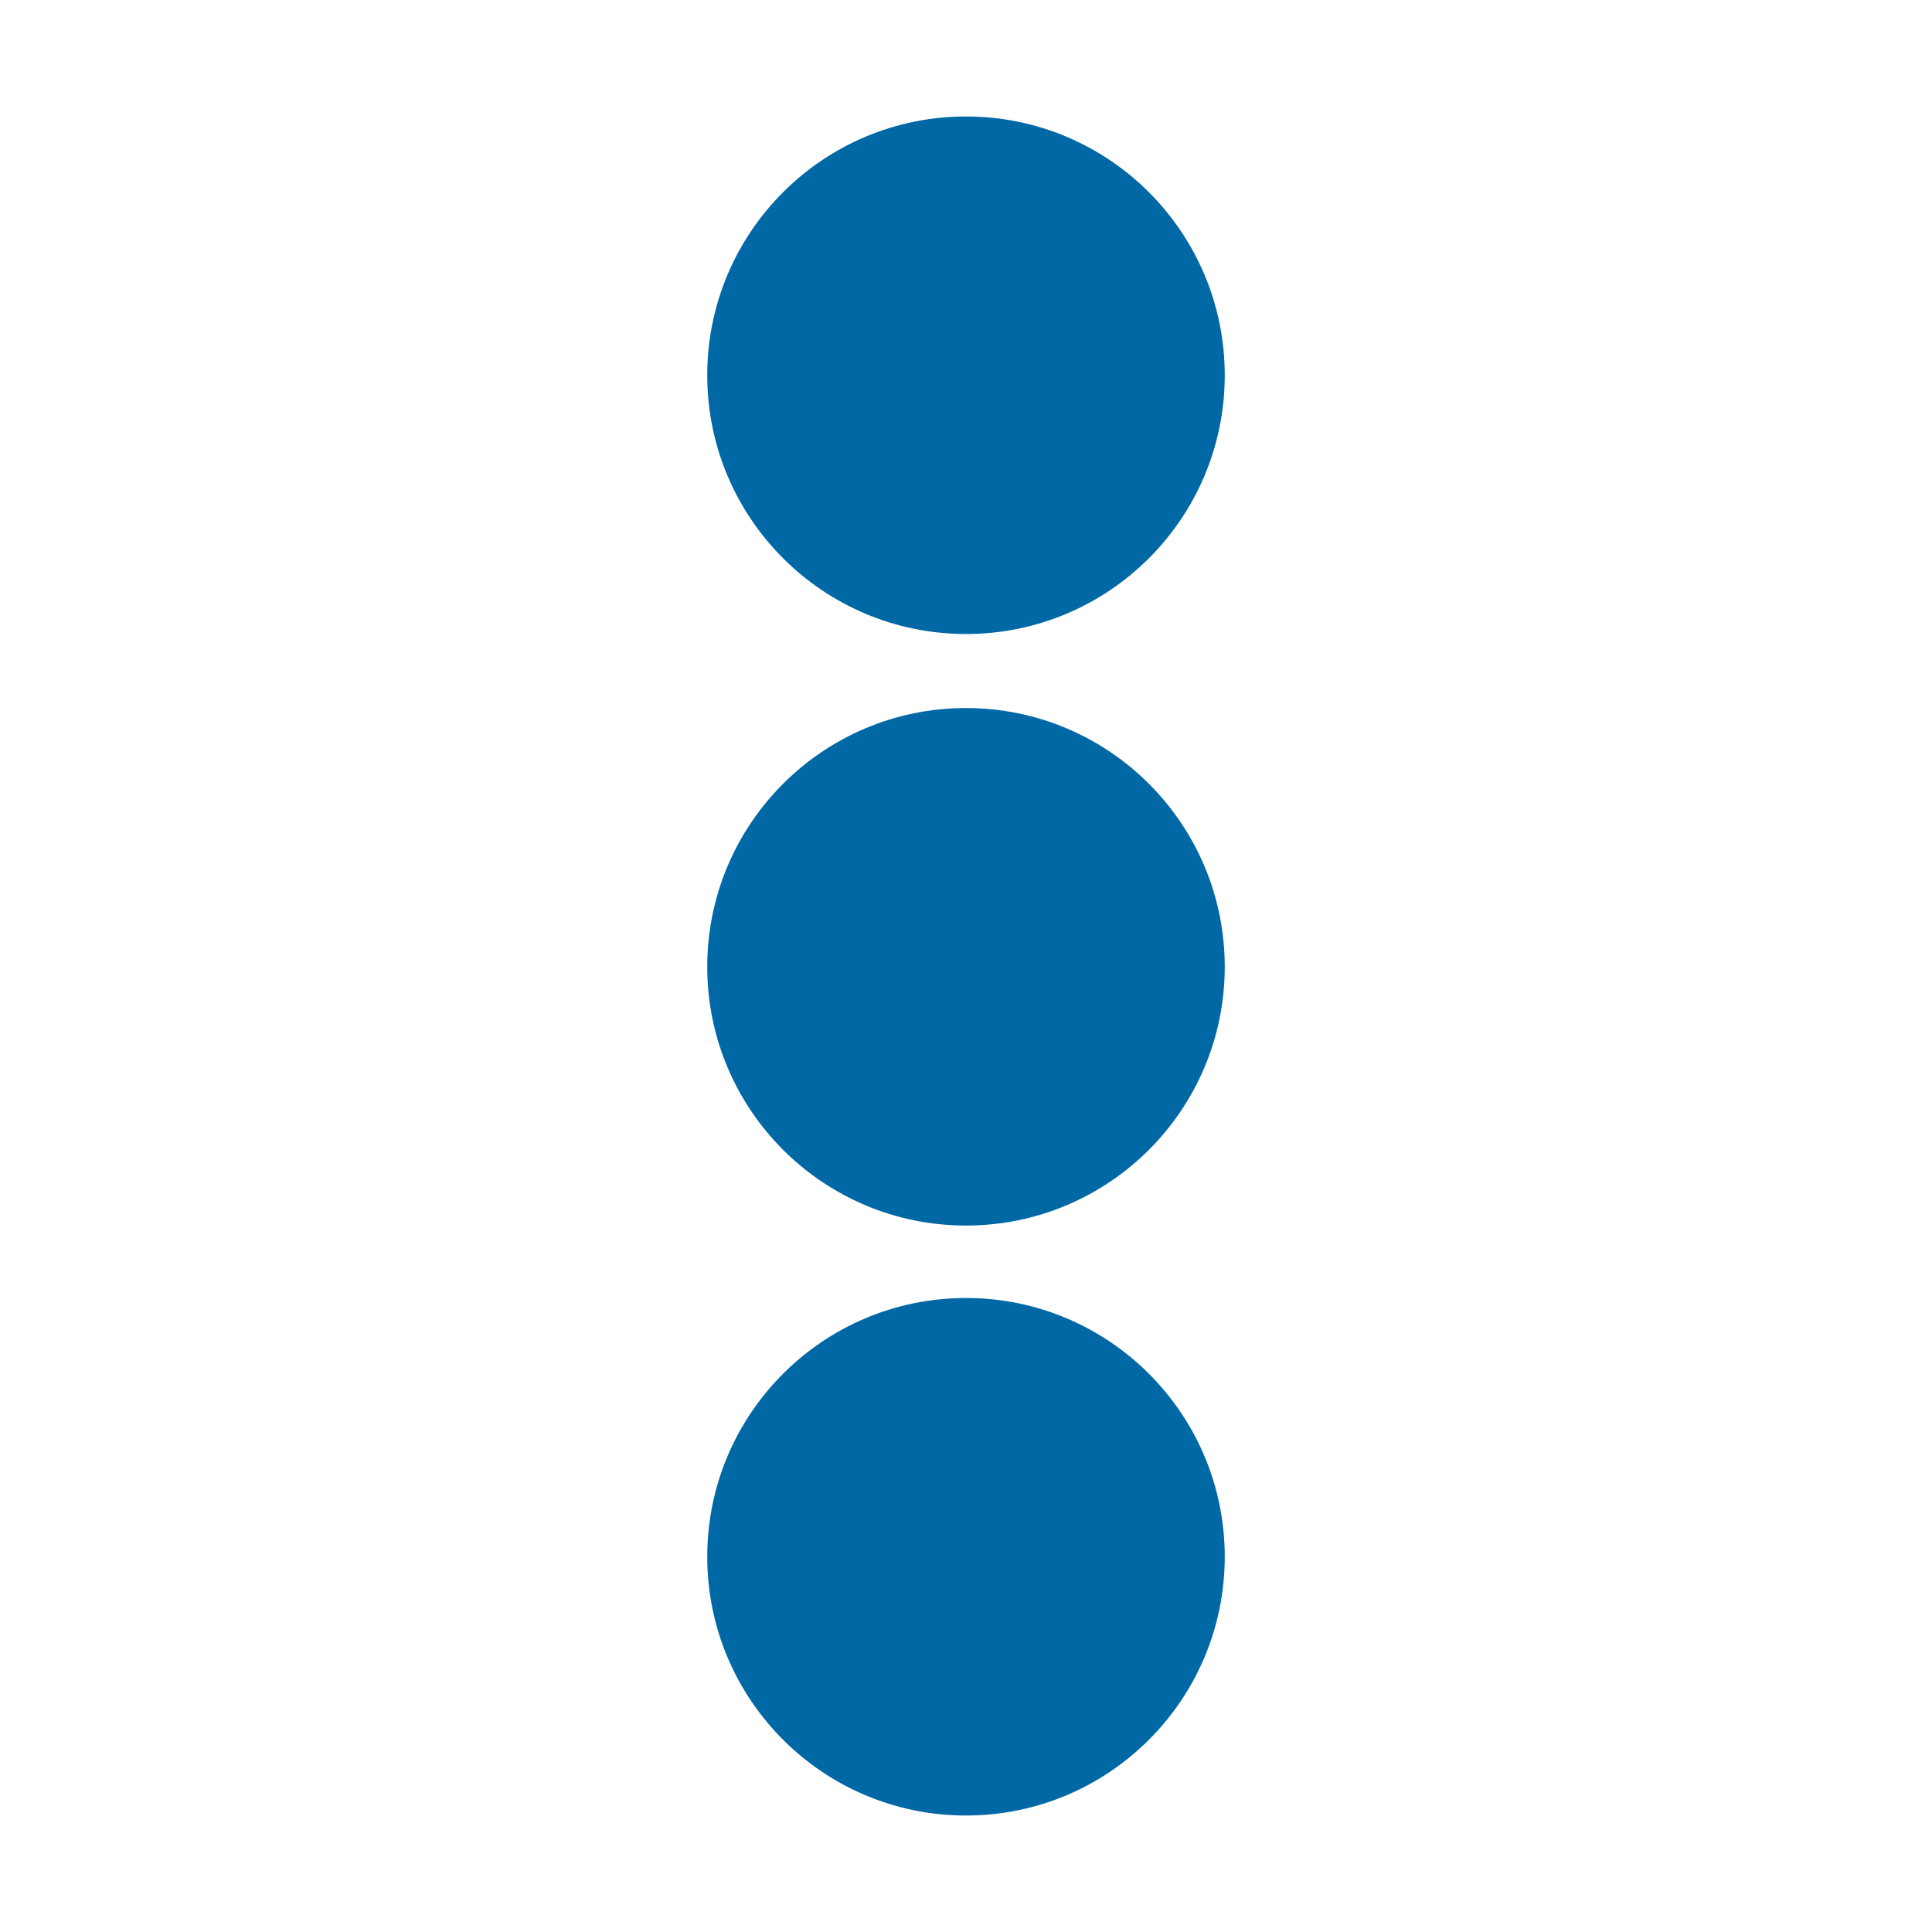
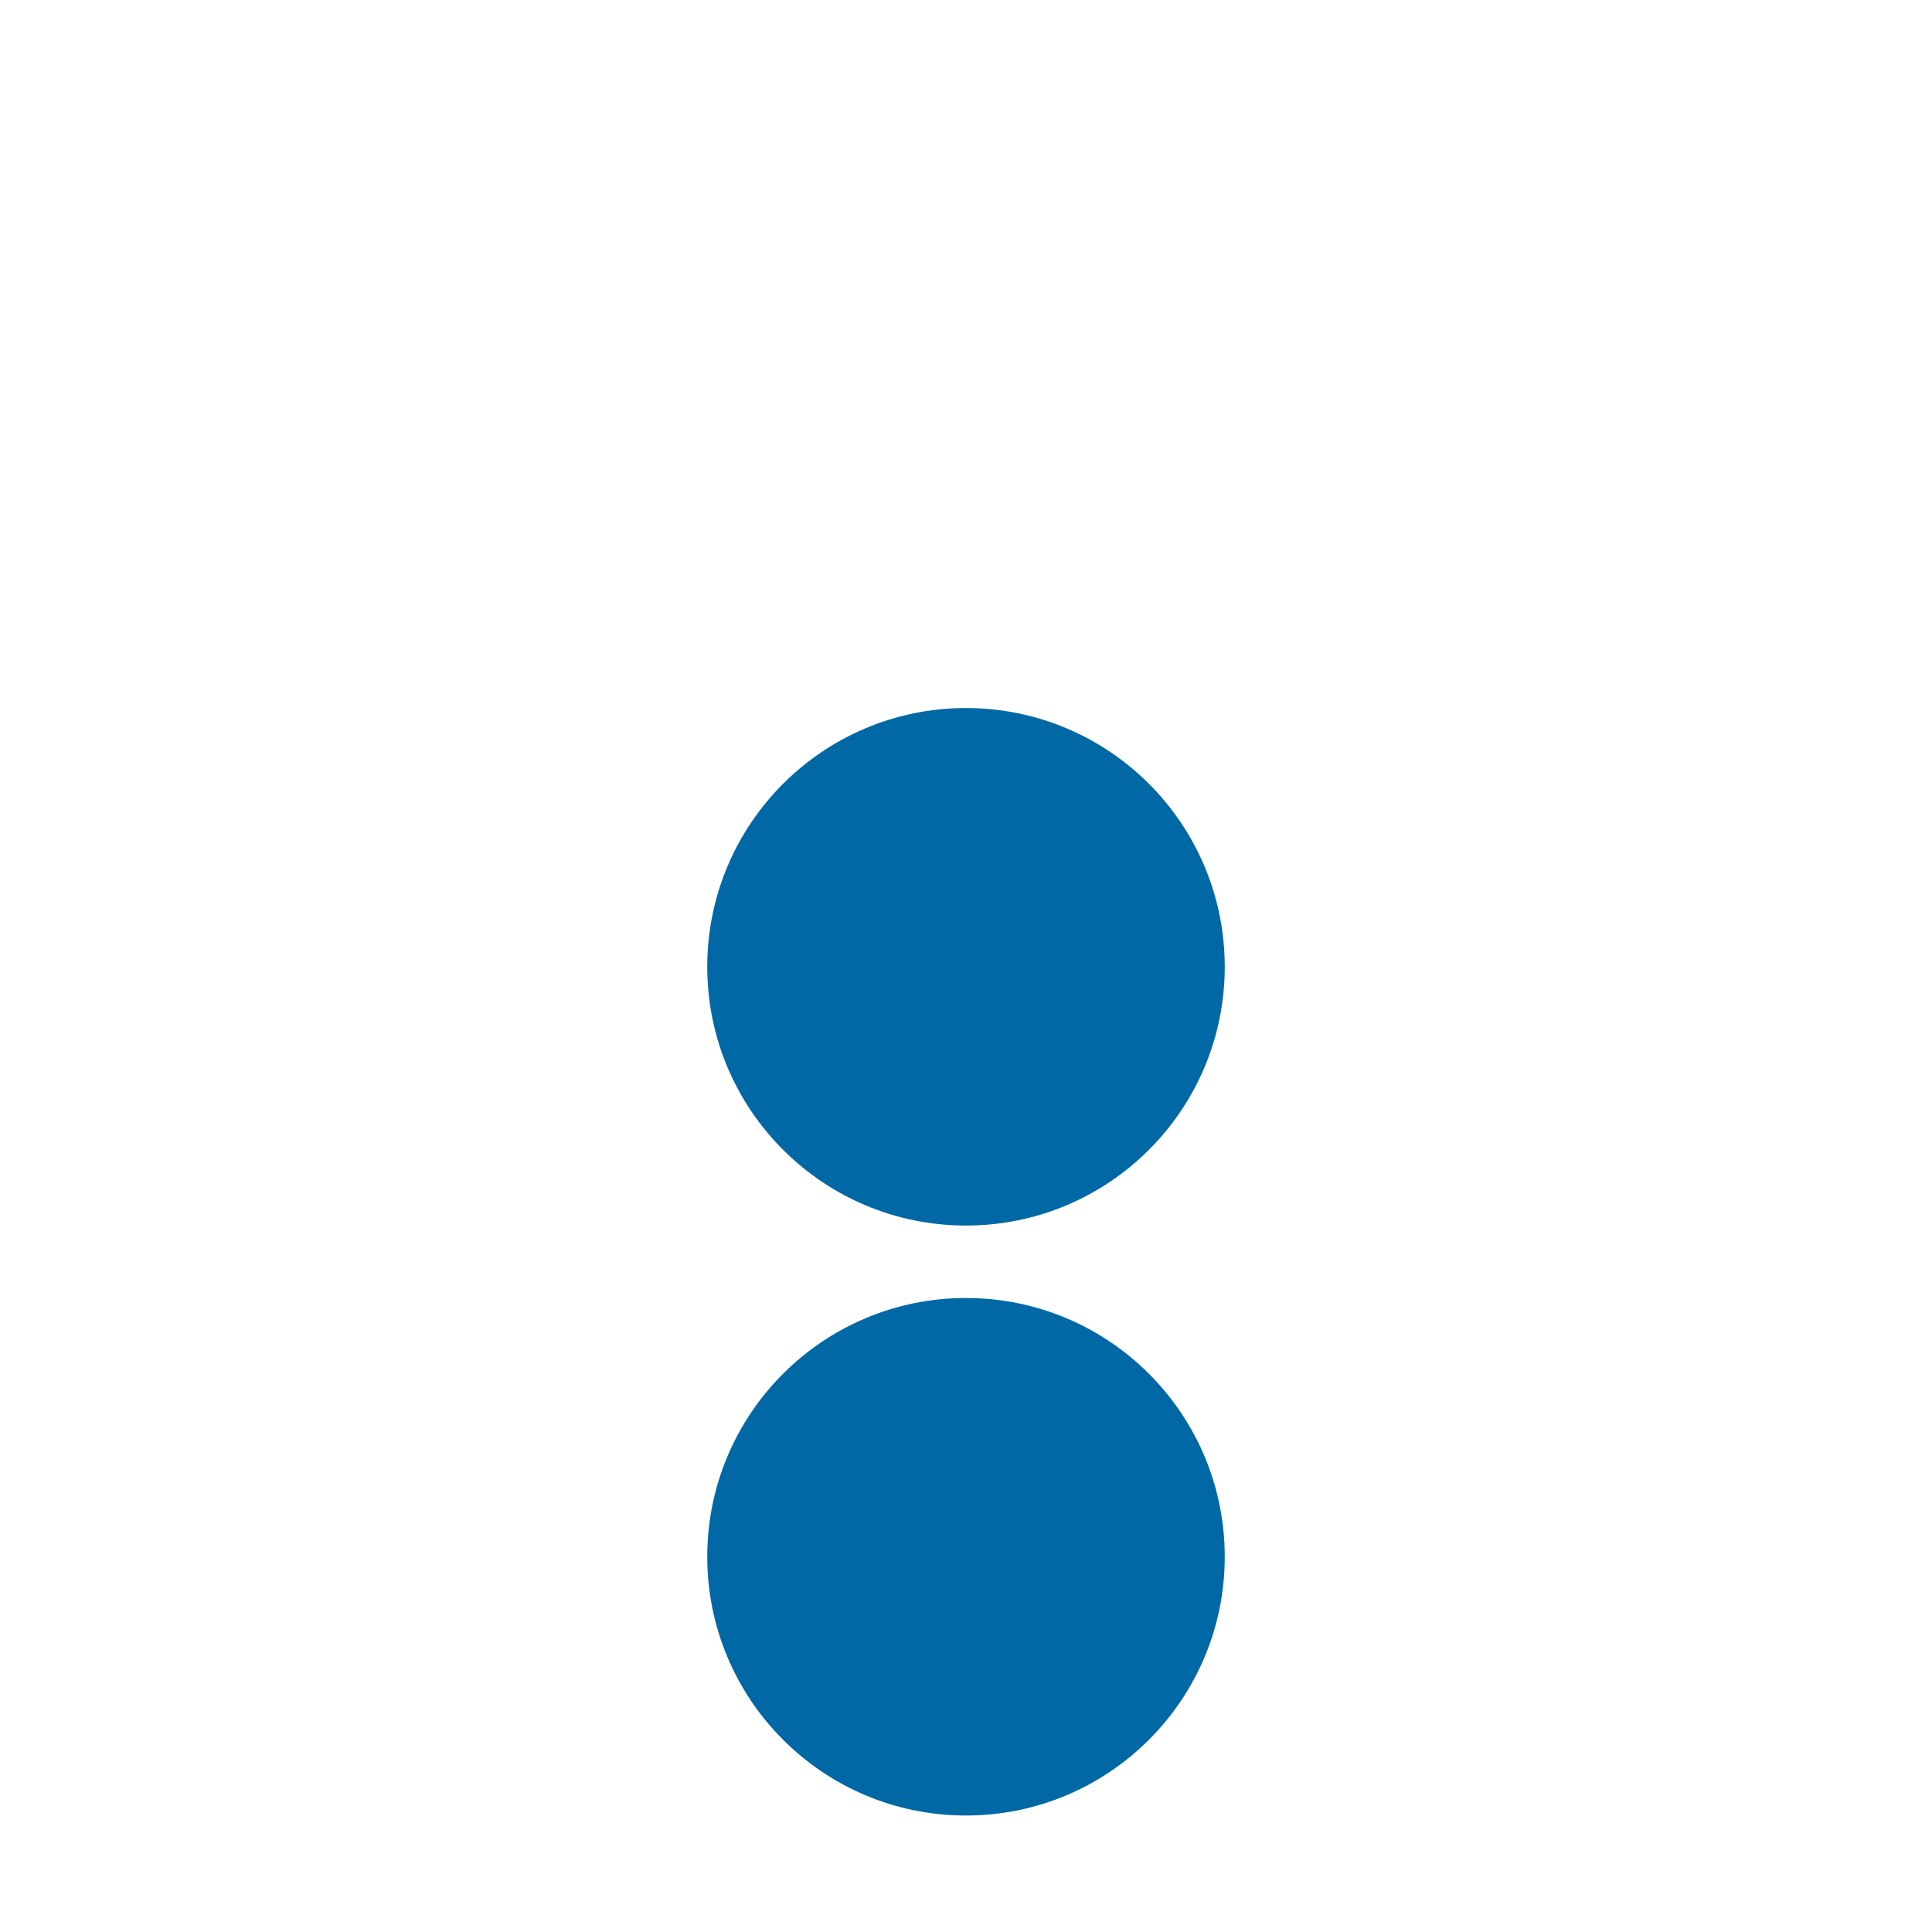
<svg xmlns="http://www.w3.org/2000/svg" xmlns:ns1="http://sodipodi.sourceforge.net/DTD/sodipodi-0.dtd" xmlns:ns2="http://www.inkscape.org/namespaces/inkscape" width="500" zoomAndPan="magnify" viewBox="0 0 375 375" height="500" preserveAspectRatio="xMidYMid meet" version="1.0" id="svg12" ns1:docname="hamburger-dots.svg" ns2:version="1.4 (e7c3feb100, 2024-10-09)">
  <ns1:namedview id="namedview12" pagecolor="#505050" bordercolor="#ffffff" borderopacity="1" ns2:showpageshadow="0" ns2:pageopacity="0" ns2:pagecheckerboard="1" ns2:deskcolor="#d1d1d1" ns2:zoom="1.062" ns2:cx="250" ns2:cy="250" ns2:window-width="1920" ns2:window-height="1050" ns2:window-x="0" ns2:window-y="0" ns2:window-maximized="1" ns2:current-layer="svg12" />
  <defs id="defs6">
    <clipPath id="2587135311">
      <path d="M 137.277 22.609 L 237.723 22.609 L 237.723 123.059 L 137.277 123.059 Z M 137.277 22.609 " clip-rule="nonzero" id="path1" />
    </clipPath>
    <clipPath id="43a767e864">
      <path d="M 187.5 22.609 C 159.762 22.609 137.277 45.098 137.277 72.836 C 137.277 100.574 159.762 123.059 187.5 123.059 C 215.238 123.059 237.723 100.574 237.723 72.836 C 237.723 45.098 215.238 22.609 187.5 22.609 Z M 187.5 22.609 " clip-rule="nonzero" id="path2" />
    </clipPath>
    <clipPath id="82f5acd59d">
      <path d="M 137.277 137.43 L 237.723 137.43 L 237.723 237.879 L 137.277 237.879 Z M 137.277 137.43 " clip-rule="nonzero" id="path3" />
    </clipPath>
    <clipPath id="0280a7a863">
      <path d="M 187.5 137.43 C 159.762 137.43 137.277 159.918 137.277 187.656 C 137.277 215.395 159.762 237.879 187.5 237.879 C 215.238 237.879 237.723 215.395 237.723 187.656 C 237.723 159.918 215.238 137.43 187.5 137.43 Z M 187.5 137.43 " clip-rule="nonzero" id="path4" />
    </clipPath>
    <clipPath id="8f27041516">
      <path d="M 137.277 251.941 L 237.723 251.941 L 237.723 352.391 L 137.277 352.391 Z M 137.277 251.941 " clip-rule="nonzero" id="path5" />
    </clipPath>
    <clipPath id="4c47b2b918">
      <path d="M 187.5 251.941 C 159.762 251.941 137.277 274.426 137.277 302.164 C 137.277 329.902 159.762 352.391 187.5 352.391 C 215.238 352.391 237.723 329.902 237.723 302.164 C 237.723 274.426 215.238 251.941 187.5 251.941 Z M 187.5 251.941 " clip-rule="nonzero" id="path6" />
    </clipPath>
  </defs>
  <g clip-path="url(#2587135311)" id="g8">
    <g clip-path="url(#43a767e864)" id="g7">
-       <path fill="#0068a5" d="M 137.277 22.609 L 237.723 22.609 L 237.723 123.059 L 137.277 123.059 Z M 137.277 22.609 " fill-opacity="1" fill-rule="nonzero" id="path7" />
-     </g>
+       </g>
  </g>
  <g clip-path="url(#82f5acd59d)" id="g10">
    <g clip-path="url(#0280a7a863)" id="g9">
      <path fill="#0068a5" d="M 137.277 137.43 L 237.723 137.43 L 237.723 237.879 L 137.277 237.879 Z M 137.277 137.43 " fill-opacity="1" fill-rule="nonzero" id="path8" />
    </g>
  </g>
  <g clip-path="url(#8f27041516)" id="g12">
    <g clip-path="url(#4c47b2b918)" id="g11">
      <path fill="#0068a5" d="M 137.277 251.941 L 237.723 251.941 L 237.723 352.391 L 137.277 352.391 Z M 137.277 251.941 " fill-opacity="1" fill-rule="nonzero" id="path10" />
    </g>
  </g>
</svg>